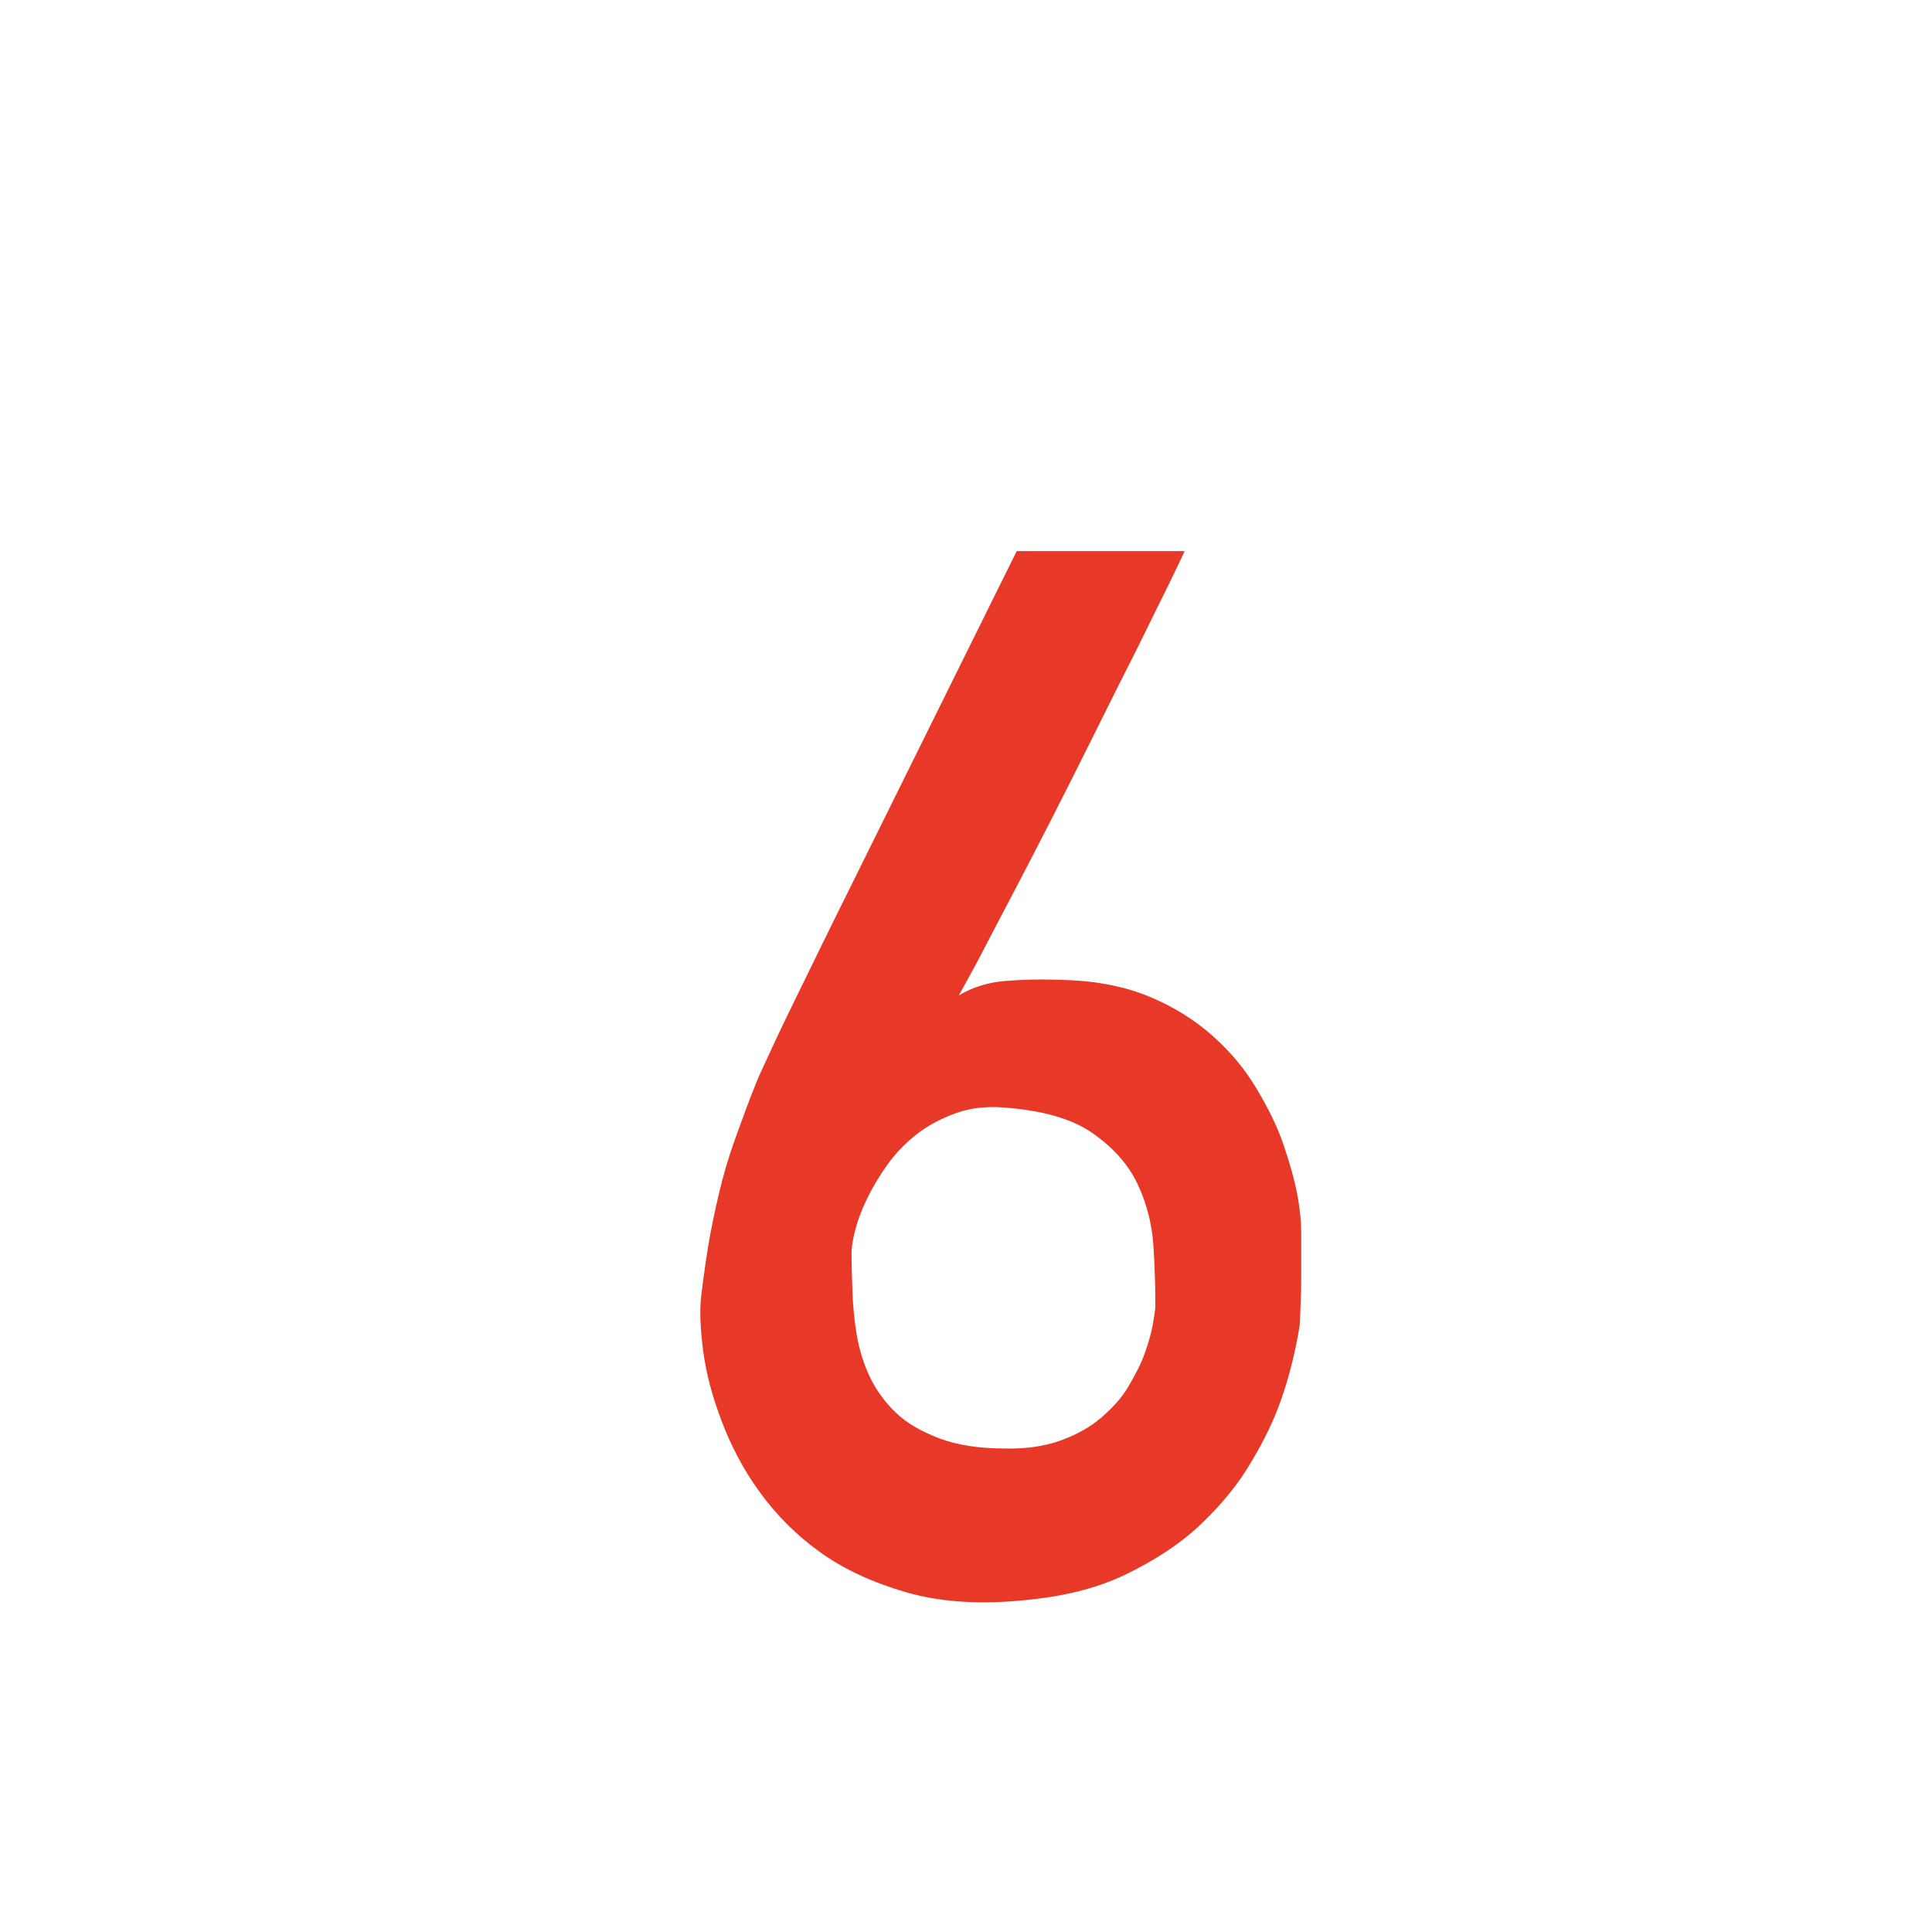
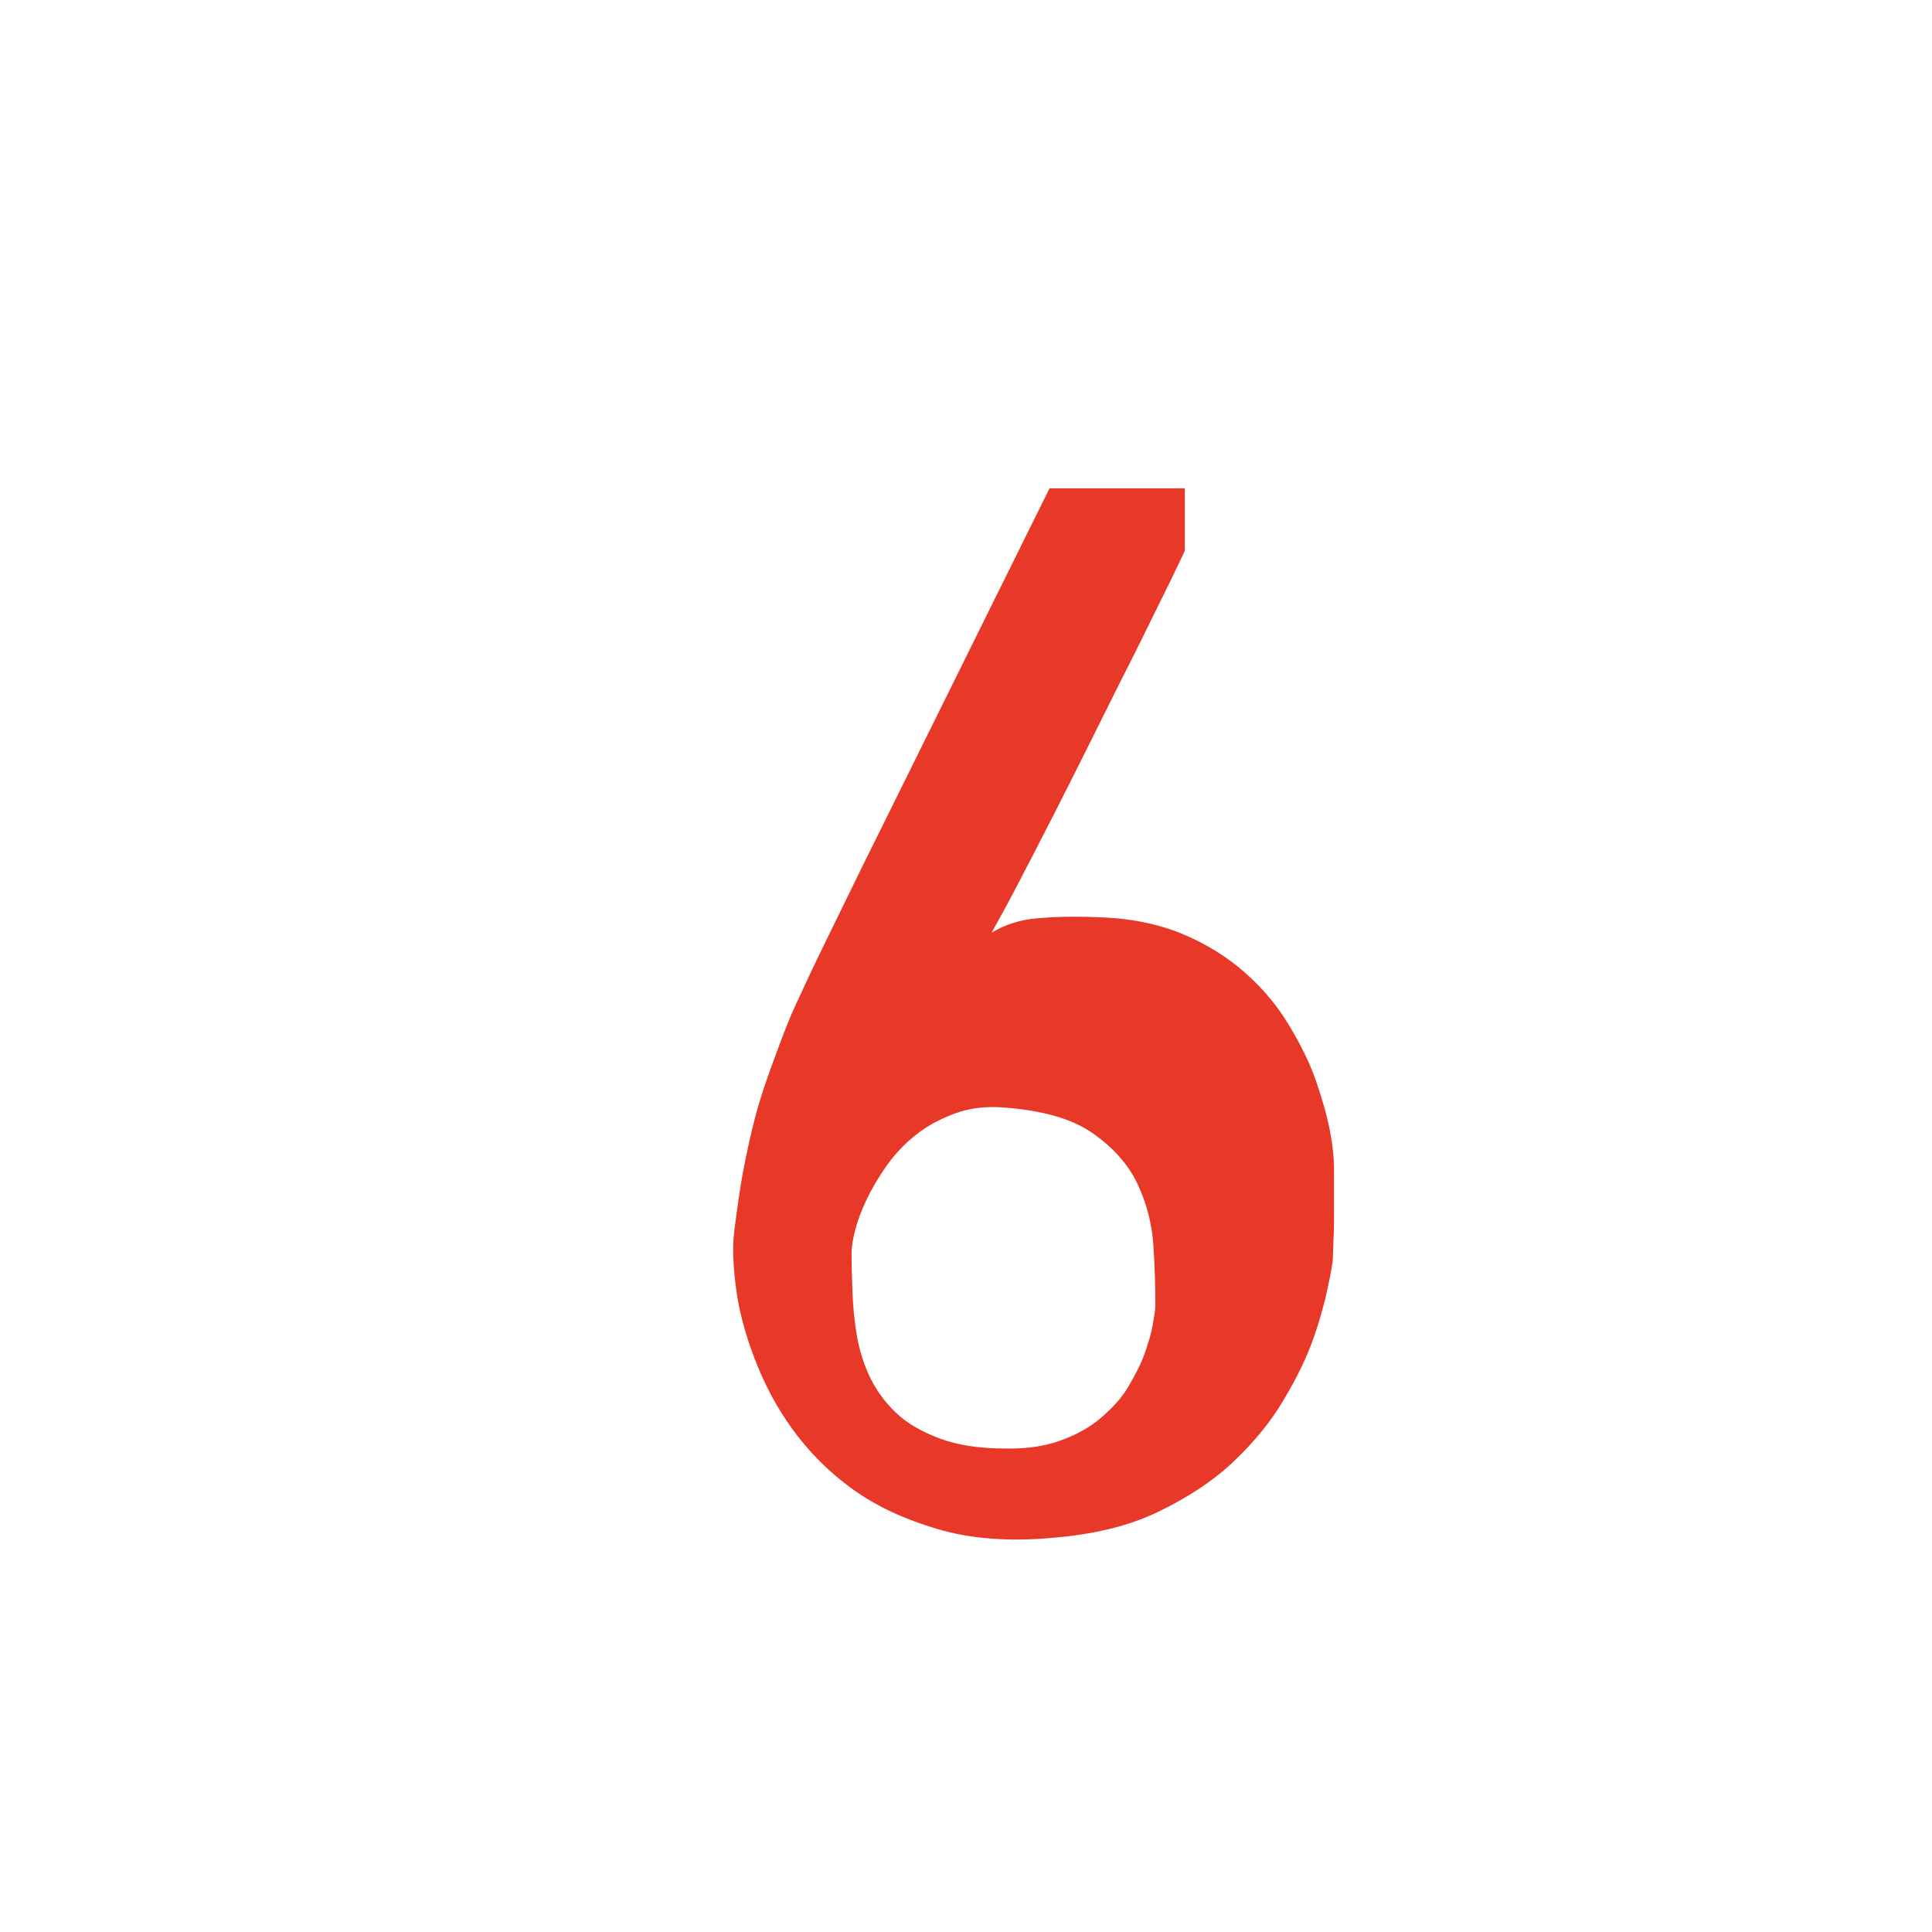
<svg xmlns="http://www.w3.org/2000/svg" version="1.1" x="0px" y="0px" viewBox="0 0 40 40" style="enable-background:new 0 0 40 40;" xml:space="preserve">
  <style type="text/css">
	.st0{display:none;}
	.st1{display:inline;}
	.st2{display:inline;fill:#B6B6B6;}
	.st3{display:inline;fill:#FFFFFF;}
	.st4{display:inline;fill:none;}
	.st5{display:inline;fill:#DC3828;}
	.st6{clip-path:url(#長方形_688_9_);}
	.st7{clip-path:url(#長方形_688_10_);}
	.st8{clip-path:url(#長方形_688_11_);}
	.st9{fill:#FFFFFF;}
	.st10{fill-rule:evenodd;clip-rule:evenodd;fill:#FFFFFF;}
	.st11{fill:none;stroke:#FFFFFF;stroke-miterlimit:10;}
	.st12{display:inline;fill:none;stroke:#FFFFFF;stroke-miterlimit:10;}
	.st13{fill:#231815;}
	.st14{fill:#C6000B;}
	.st15{fill:#E50012;}
	.st16{display:inline;fill:#CCCCCC;}
	.st17{fill:none;stroke:#333333;}
	.st18{display:inline;opacity:0.81;fill:#333333;enable-background:new    ;}
	.st19{fill:none;stroke:#CCCCCC;stroke-width:5;}
	.st20{fill:none;}
	.st21{fill:none;stroke:#CCCCCC;}
	.st22{fill:#333333;}
	.st23{display:inline;fill:none;stroke:#FFFFFF;}
	.st24{display:inline;fill:#333333;}
	.st25{fill:#E83828;}
	.st26{fill:none;stroke:#E83828;stroke-width:1.464;stroke-miterlimit:10;}
	.st27{fill:#EDE6E0;}
	.st28{clip-path:url(#長方形_688_12_);}
	.st29{clip-path:url(#長方形_688_13_);}
	.st30{clip-path:url(#長方形_688_14_);}
</style>
  <g id="レイヤー_1" class="st0">
</g>
  <g id="レイヤー_2">
    <g>
-       <path class="st25" d="M24.53,11.39c0.01,0-0.04,0.1-0.14,0.31s-0.24,0.5-0.42,0.86s-0.38,0.78-0.62,1.25s-0.48,0.96-0.74,1.48    s-0.52,1.04-0.79,1.57s-0.53,1.03-0.78,1.51s-0.48,0.91-0.68,1.3s-0.38,0.7-0.51,0.94c0.28-0.17,0.6-0.27,0.96-0.3    s0.77-0.04,1.24-0.02c0.67,0.02,1.26,0.14,1.76,0.35s0.93,0.48,1.3,0.81s0.66,0.68,0.9,1.08s0.43,0.78,0.56,1.16    s0.23,0.73,0.29,1.05s0.08,0.58,0.08,0.77c0,0.06,0,0.17,0,0.32s0,0.33,0,0.52s0,0.38-0.01,0.58s-0.01,0.36-0.02,0.5    c-0.01,0.07-0.04,0.25-0.1,0.53s-0.15,0.63-0.29,1.03s-0.34,0.82-0.61,1.27c-0.26,0.45-0.61,0.88-1.04,1.29    c-0.43,0.41-0.95,0.75-1.57,1.05s-1.35,0.47-2.2,0.54c-0.89,0.08-1.68,0.02-2.36-0.18s-1.27-0.47-1.77-0.83s-0.91-0.78-1.25-1.25    s-0.59-0.96-0.78-1.46s-0.32-0.98-0.38-1.44s-0.08-0.85-0.04-1.17c0.06-0.48,0.12-0.91,0.19-1.28s0.15-0.73,0.24-1.08    s0.2-0.68,0.32-1.01s0.25-0.69,0.41-1.08c0.04-0.1,0.15-0.33,0.32-0.7s0.39-0.82,0.65-1.35s0.55-1.13,0.87-1.77    s0.64-1.3,0.97-1.96c0.76-1.54,1.62-3.27,2.56-5.17H24.53z M23.92,27.02c0-0.37-0.01-0.78-0.04-1.23s-0.14-0.88-0.33-1.28    s-0.5-0.75-0.93-1.05s-1.04-0.47-1.83-0.53c-0.37-0.03-0.71,0.01-1.01,0.12s-0.57,0.25-0.81,0.44s-0.44,0.4-0.61,0.64    s-0.31,0.48-0.42,0.71s-0.19,0.45-0.24,0.65s-0.07,0.35-0.07,0.46c0,0.24,0.01,0.52,0.02,0.81s0.04,0.6,0.09,0.89    s0.14,0.59,0.27,0.86s0.31,0.52,0.54,0.74s0.53,0.39,0.9,0.53s0.82,0.21,1.37,0.21c0.44,0.01,0.82-0.05,1.15-0.17    s0.61-0.28,0.83-0.47s0.42-0.4,0.56-0.64s0.26-0.46,0.34-0.69s0.14-0.43,0.17-0.61S23.92,27.11,23.92,27.02z" />
+       <path class="st25" d="M24.53,11.39c0.01,0-0.04,0.1-0.14,0.31s-0.24,0.5-0.42,0.86s-0.38,0.78-0.62,1.25s-0.48,0.96-0.74,1.48    s-0.52,1.04-0.79,1.57s-0.53,1.03-0.78,1.51s-0.38,0.7-0.51,0.94c0.28-0.17,0.6-0.27,0.96-0.3    s0.77-0.04,1.24-0.02c0.67,0.02,1.26,0.14,1.76,0.35s0.93,0.48,1.3,0.81s0.66,0.68,0.9,1.08s0.43,0.78,0.56,1.16    s0.23,0.73,0.29,1.05s0.08,0.58,0.08,0.77c0,0.06,0,0.17,0,0.32s0,0.33,0,0.52s0,0.38-0.01,0.58s-0.01,0.36-0.02,0.5    c-0.01,0.07-0.04,0.25-0.1,0.53s-0.15,0.63-0.29,1.03s-0.34,0.82-0.61,1.27c-0.26,0.45-0.61,0.88-1.04,1.29    c-0.43,0.41-0.95,0.75-1.57,1.05s-1.35,0.47-2.2,0.54c-0.89,0.08-1.68,0.02-2.36-0.18s-1.27-0.47-1.77-0.83s-0.91-0.78-1.25-1.25    s-0.59-0.96-0.78-1.46s-0.32-0.98-0.38-1.44s-0.08-0.85-0.04-1.17c0.06-0.48,0.12-0.91,0.19-1.28s0.15-0.73,0.24-1.08    s0.2-0.68,0.32-1.01s0.25-0.69,0.41-1.08c0.04-0.1,0.15-0.33,0.32-0.7s0.39-0.82,0.65-1.35s0.55-1.13,0.87-1.77    s0.64-1.3,0.97-1.96c0.76-1.54,1.62-3.27,2.56-5.17H24.53z M23.92,27.02c0-0.37-0.01-0.78-0.04-1.23s-0.14-0.88-0.33-1.28    s-0.5-0.75-0.93-1.05s-1.04-0.47-1.83-0.53c-0.37-0.03-0.71,0.01-1.01,0.12s-0.57,0.25-0.81,0.44s-0.44,0.4-0.61,0.64    s-0.31,0.48-0.42,0.71s-0.19,0.45-0.24,0.65s-0.07,0.35-0.07,0.46c0,0.24,0.01,0.52,0.02,0.81s0.04,0.6,0.09,0.89    s0.14,0.59,0.27,0.86s0.31,0.52,0.54,0.74s0.53,0.39,0.9,0.53s0.82,0.21,1.37,0.21c0.44,0.01,0.82-0.05,1.15-0.17    s0.61-0.28,0.83-0.47s0.42-0.4,0.56-0.64s0.26-0.46,0.34-0.69s0.14-0.43,0.17-0.61S23.92,27.11,23.92,27.02z" />
    </g>
  </g>
</svg>